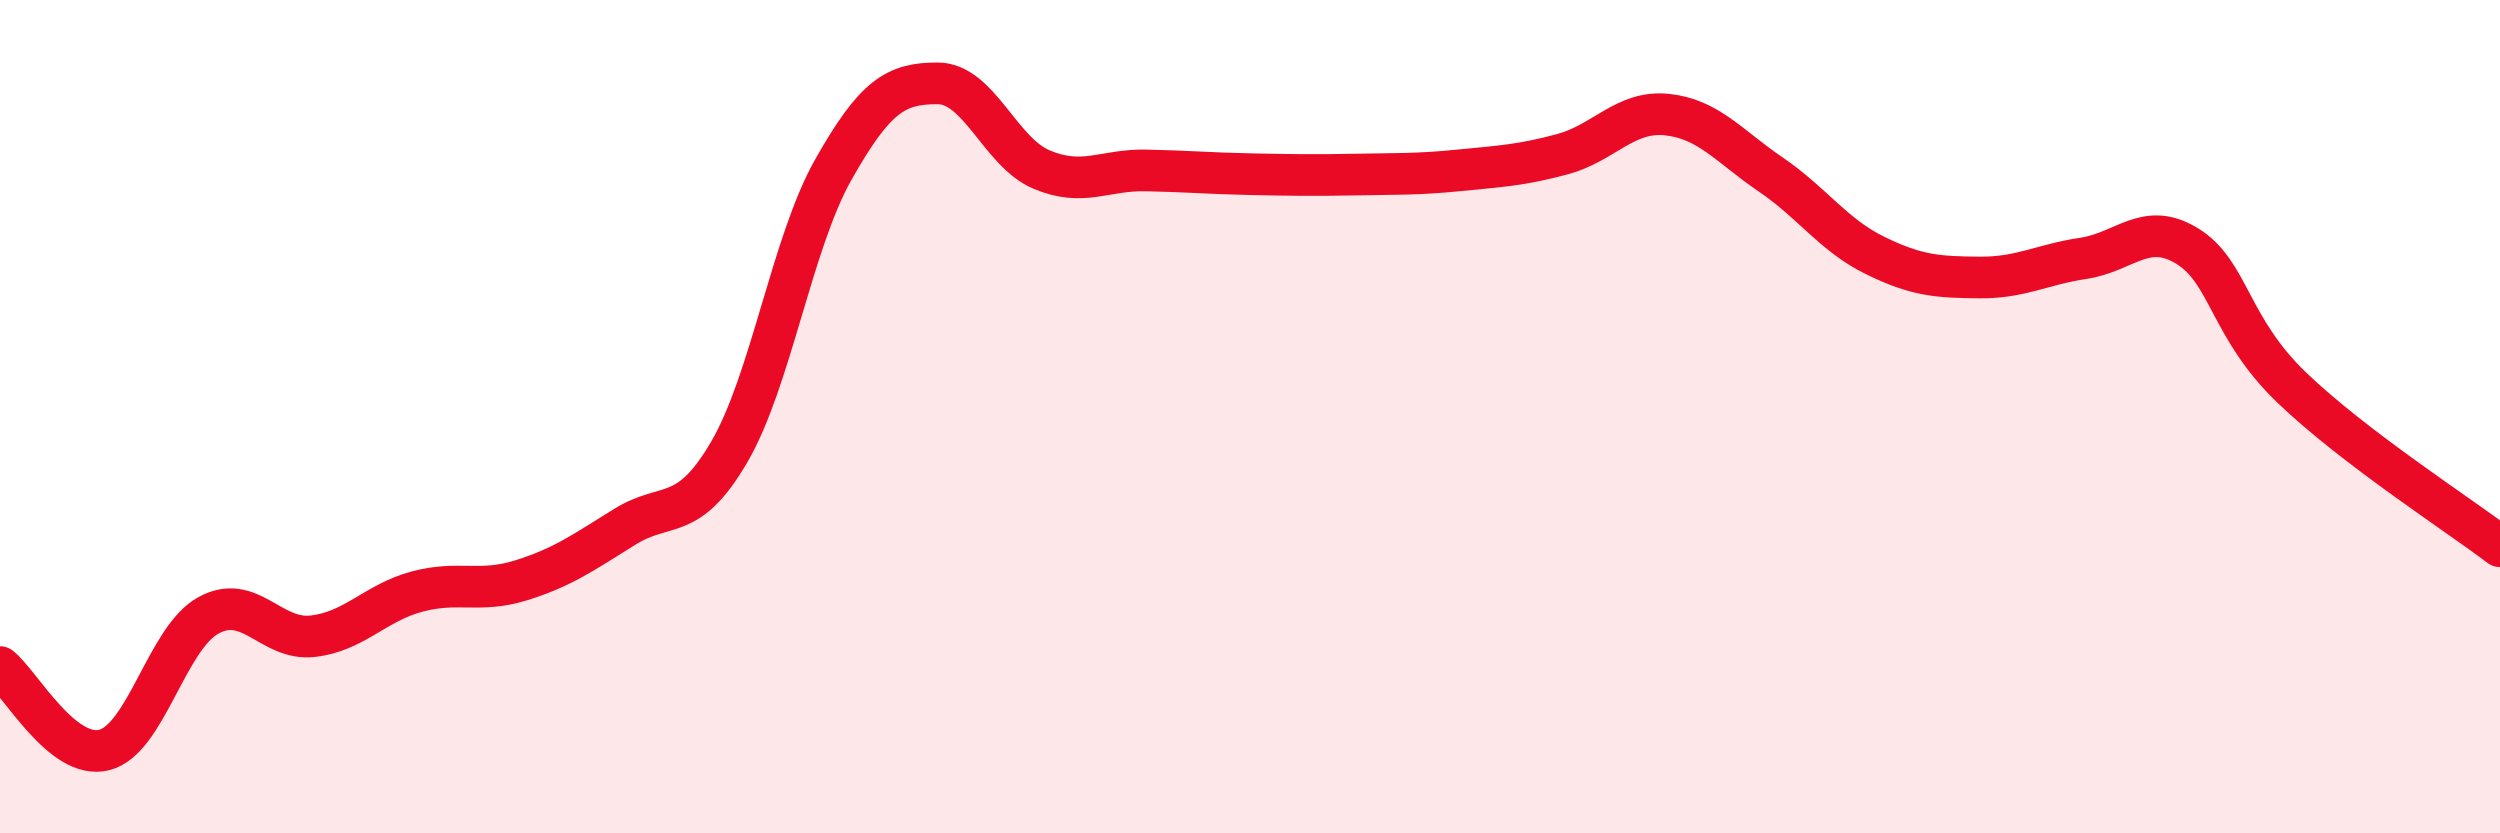
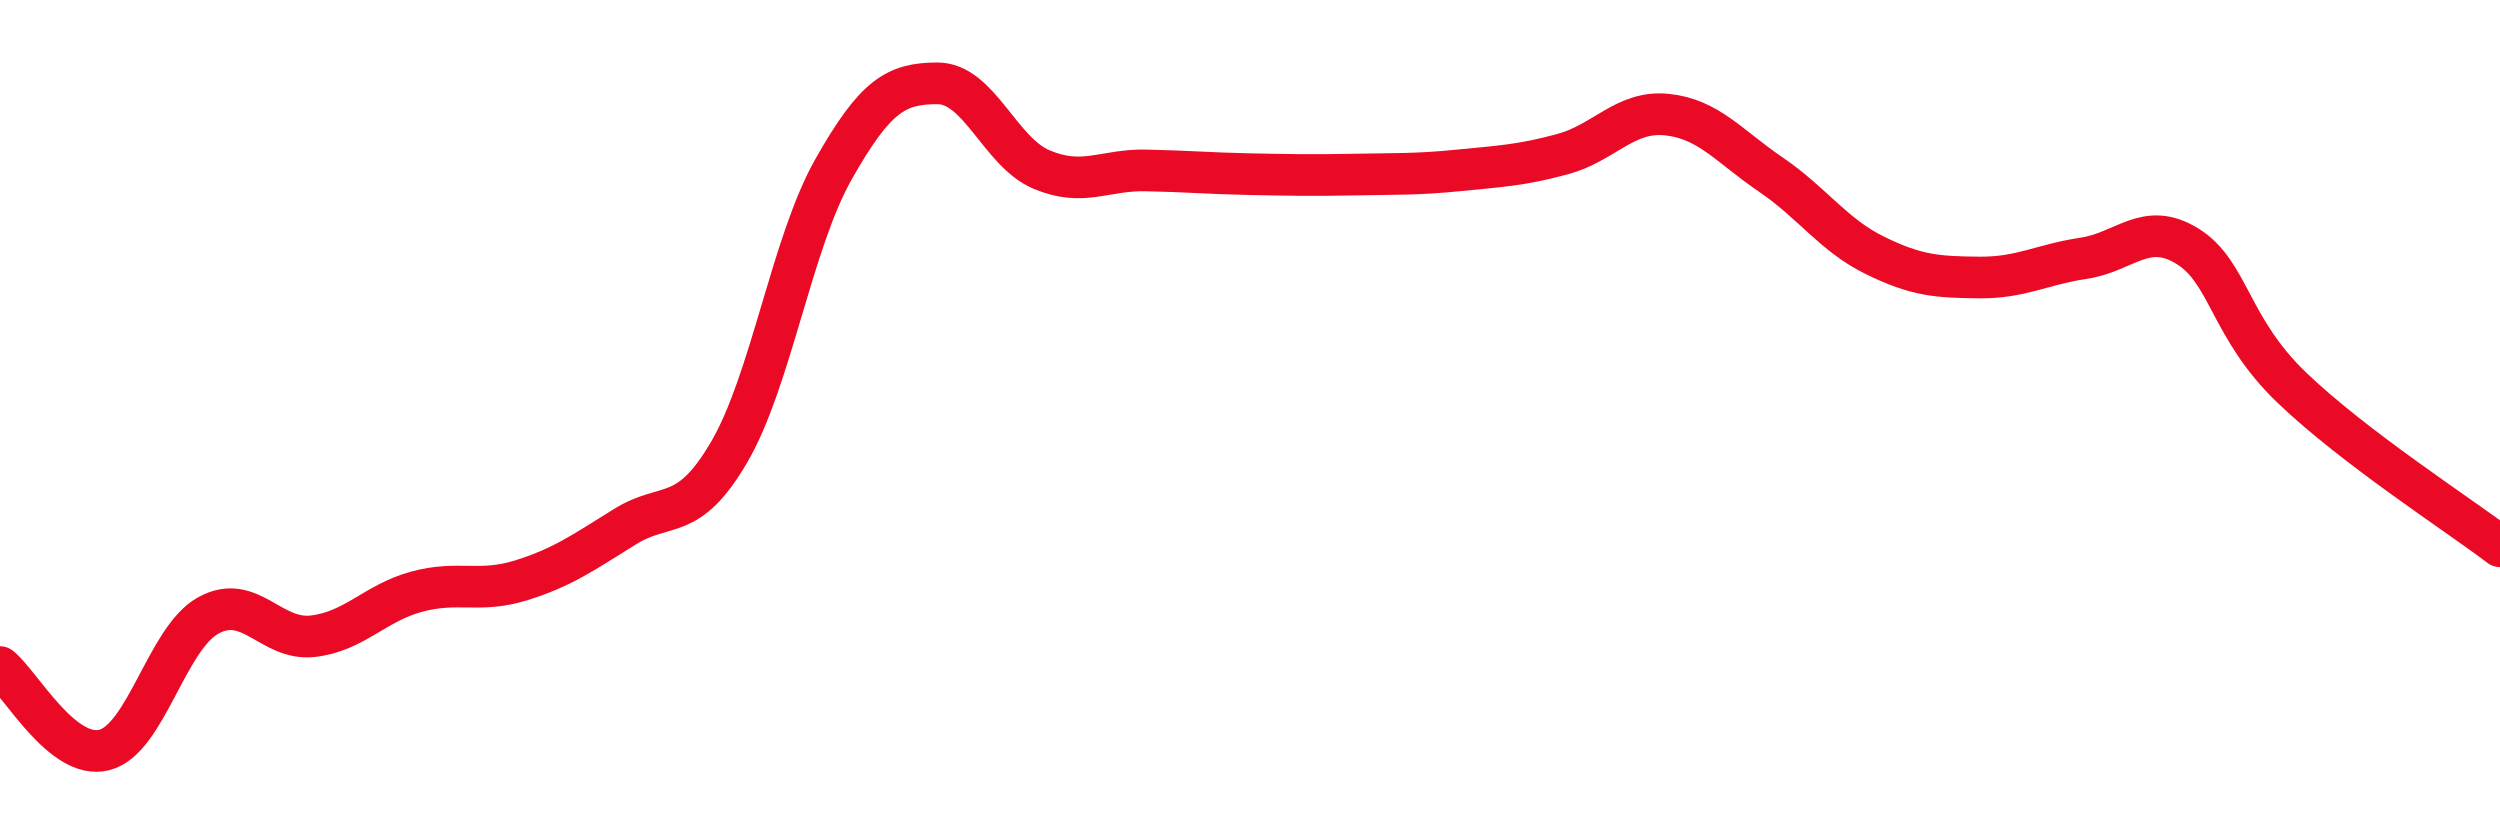
<svg xmlns="http://www.w3.org/2000/svg" width="60" height="20" viewBox="0 0 60 20">
-   <path d="M 0,16.01 C 0.5,16.41 1.5,18.25 2.5,18 C 3.5,17.75 4,15.32 5,14.77 C 6,14.22 6.5,15.38 7.5,15.27 C 8.5,15.16 9,14.47 10,14.2 C 11,13.93 11.5,14.24 12.5,13.93 C 13.5,13.62 14,13.26 15,12.64 C 16,12.02 16.5,12.56 17.5,10.85 C 18.5,9.14 19,5.84 20,4.07 C 21,2.3 21.5,2 22.5,2 C 23.5,2 24,3.65 25,4.07 C 26,4.49 26.5,4.07 27.5,4.09 C 28.5,4.11 29,4.16 30,4.18 C 31,4.2 31.5,4.21 32.5,4.19 C 33.5,4.17 34,4.19 35,4.09 C 36,3.99 36.5,3.97 37.5,3.7 C 38.5,3.43 39,2.65 40,2.75 C 41,2.85 41.5,3.51 42.5,4.19 C 43.5,4.87 44,5.64 45,6.13 C 46,6.62 46.5,6.65 47.5,6.66 C 48.5,6.67 49,6.35 50,6.2 C 51,6.05 51.5,5.29 52.5,5.91 C 53.5,6.53 53.5,7.86 55,9.3 C 56.5,10.74 59,12.35 60,13.11L60 20L0 20Z" fill="#EB0A25" opacity="0.1" stroke-linecap="round" stroke-linejoin="round" />
  <path d="M 0,16.01 C 0.5,16.41 1.5,18.25 2.5,18 C 3.5,17.75 4,15.32 5,14.77 C 6,14.22 6.5,15.38 7.5,15.27 C 8.5,15.16 9,14.47 10,14.2 C 11,13.93 11.5,14.24 12.5,13.93 C 13.5,13.62 14,13.26 15,12.64 C 16,12.02 16.5,12.56 17.5,10.85 C 18.5,9.14 19,5.84 20,4.07 C 21,2.3 21.5,2 22.5,2 C 23.5,2 24,3.65 25,4.07 C 26,4.49 26.5,4.07 27.5,4.09 C 28.5,4.11 29,4.16 30,4.18 C 31,4.2 31.5,4.21 32.5,4.19 C 33.5,4.17 34,4.19 35,4.09 C 36,3.99 36.5,3.97 37.5,3.7 C 38.5,3.43 39,2.65 40,2.75 C 41,2.85 41.5,3.51 42.5,4.19 C 43.5,4.87 44,5.64 45,6.13 C 46,6.62 46.5,6.65 47.5,6.66 C 48.5,6.67 49,6.35 50,6.2 C 51,6.05 51.5,5.29 52.5,5.91 C 53.5,6.53 53.5,7.86 55,9.3 C 56.5,10.74 59,12.35 60,13.11" stroke="#EB0A25" stroke-width="1" fill="none" stroke-linecap="round" stroke-linejoin="round" />
</svg>